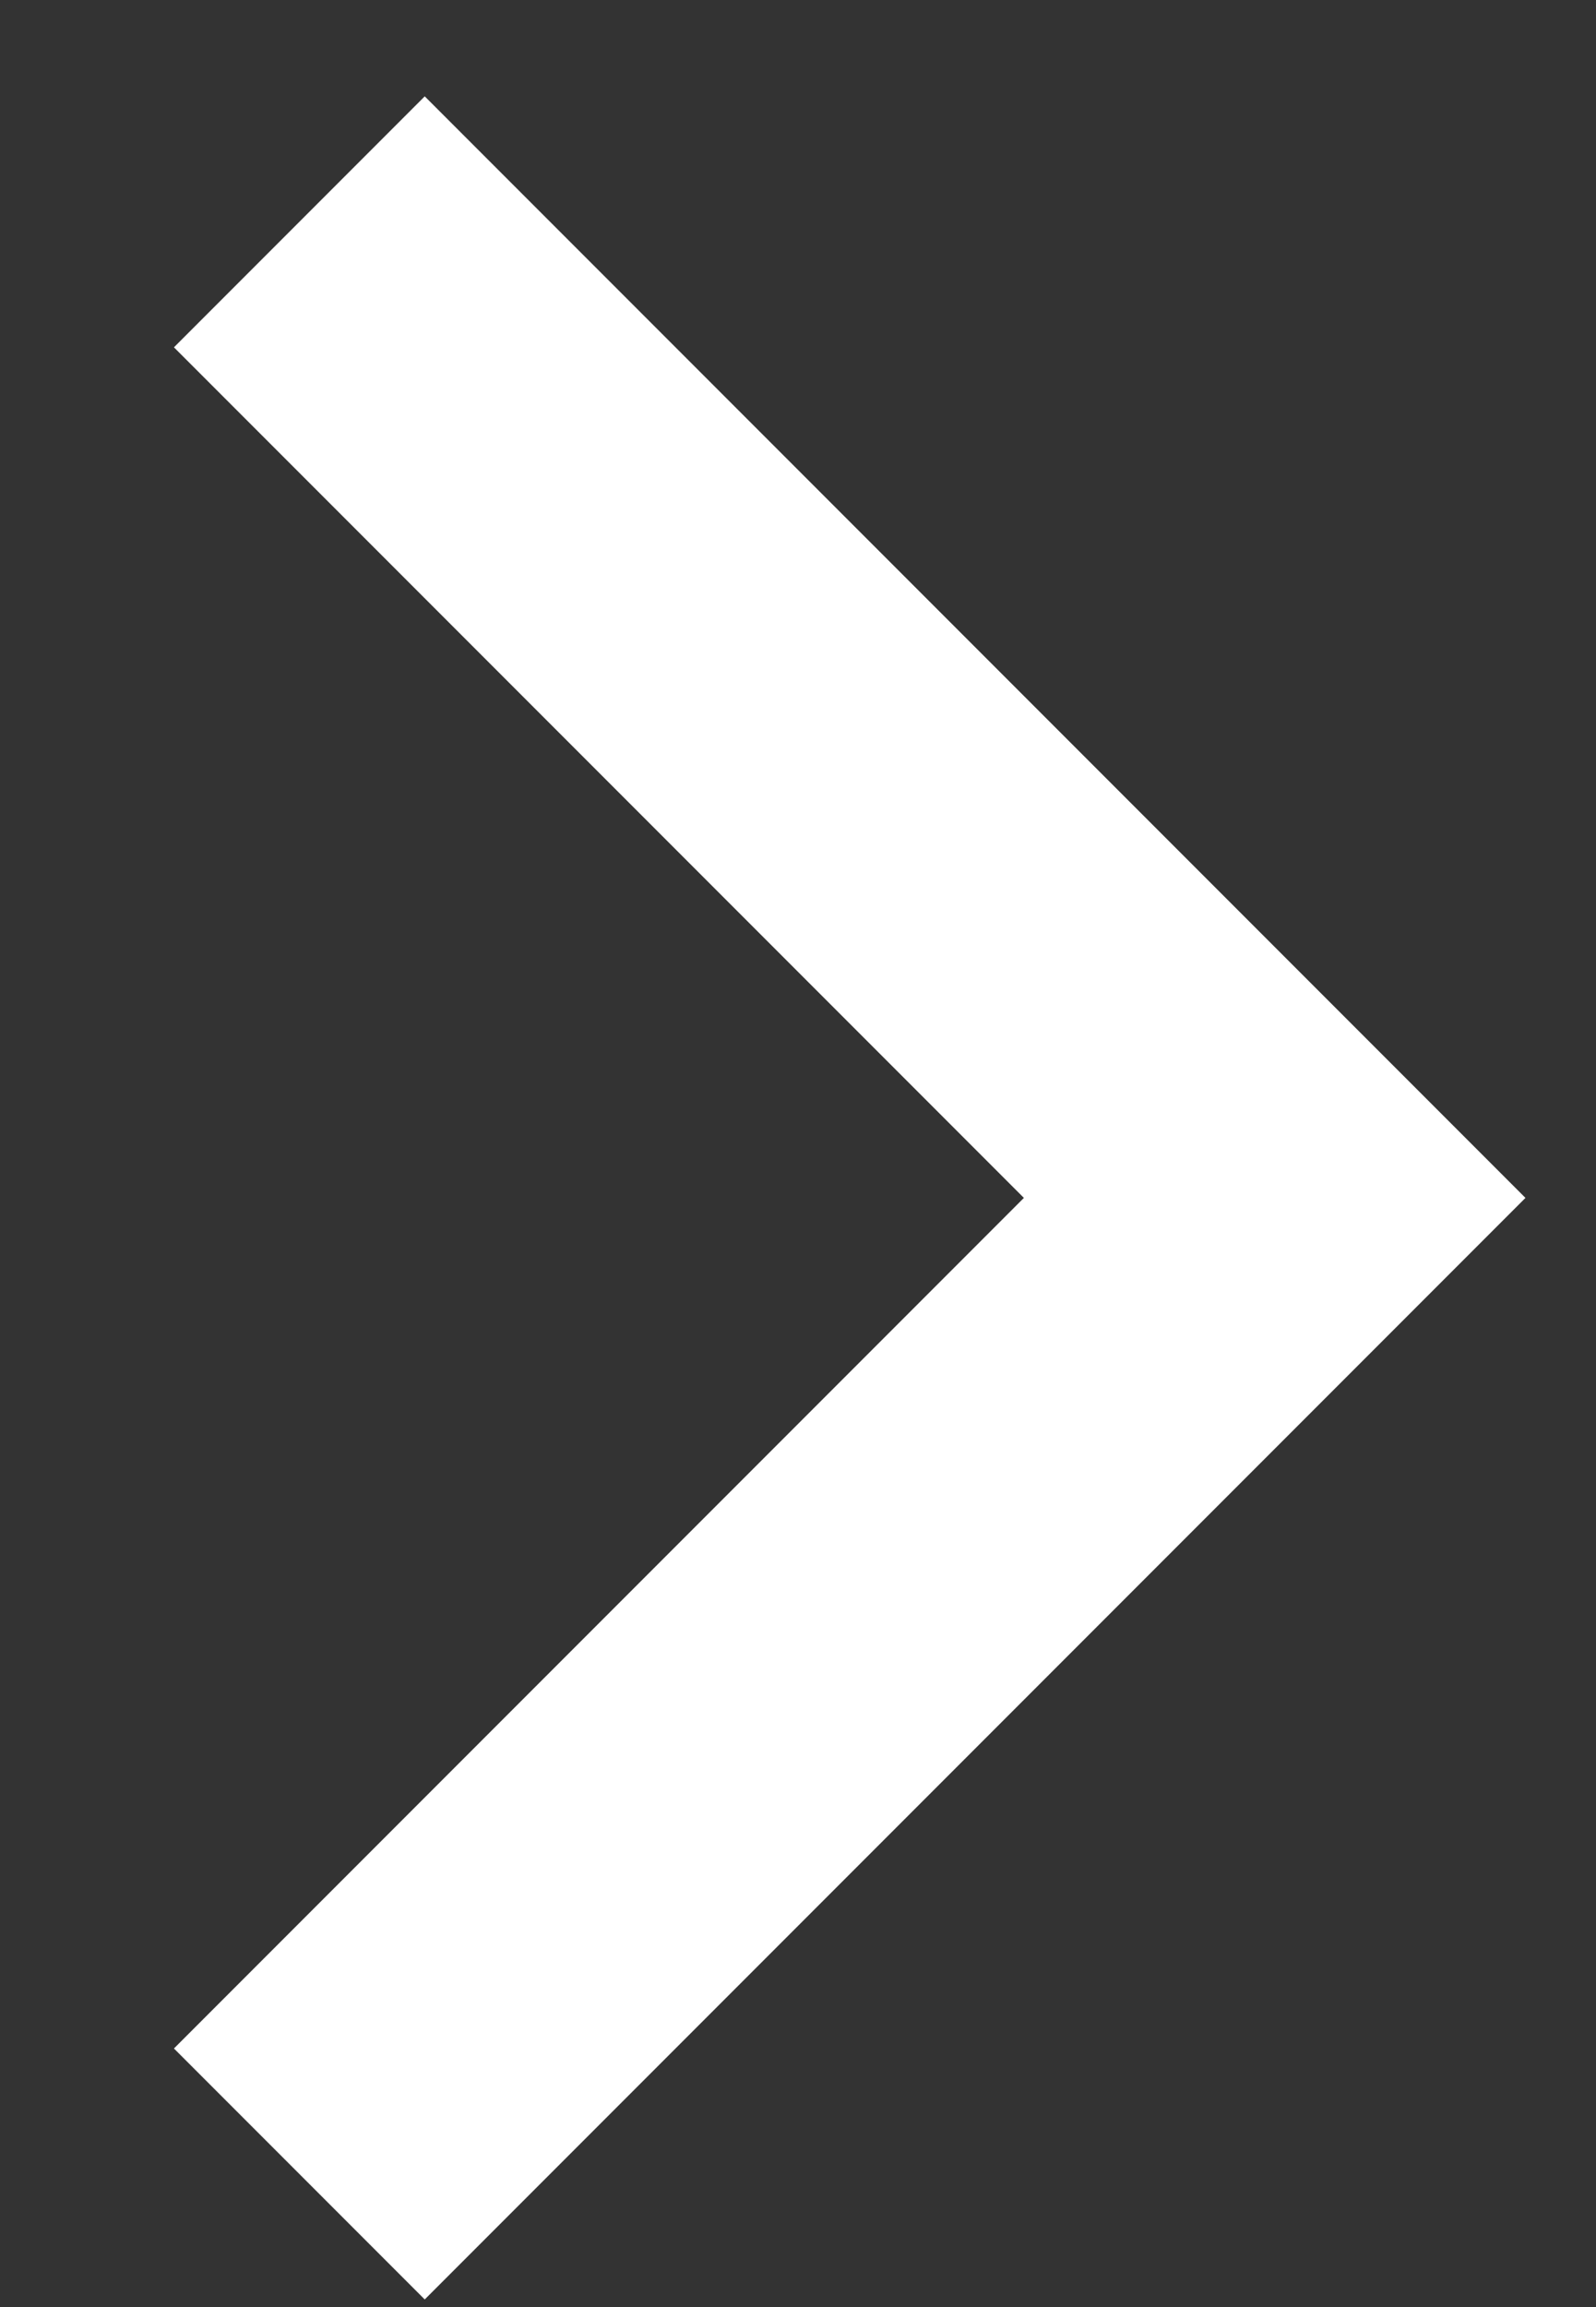
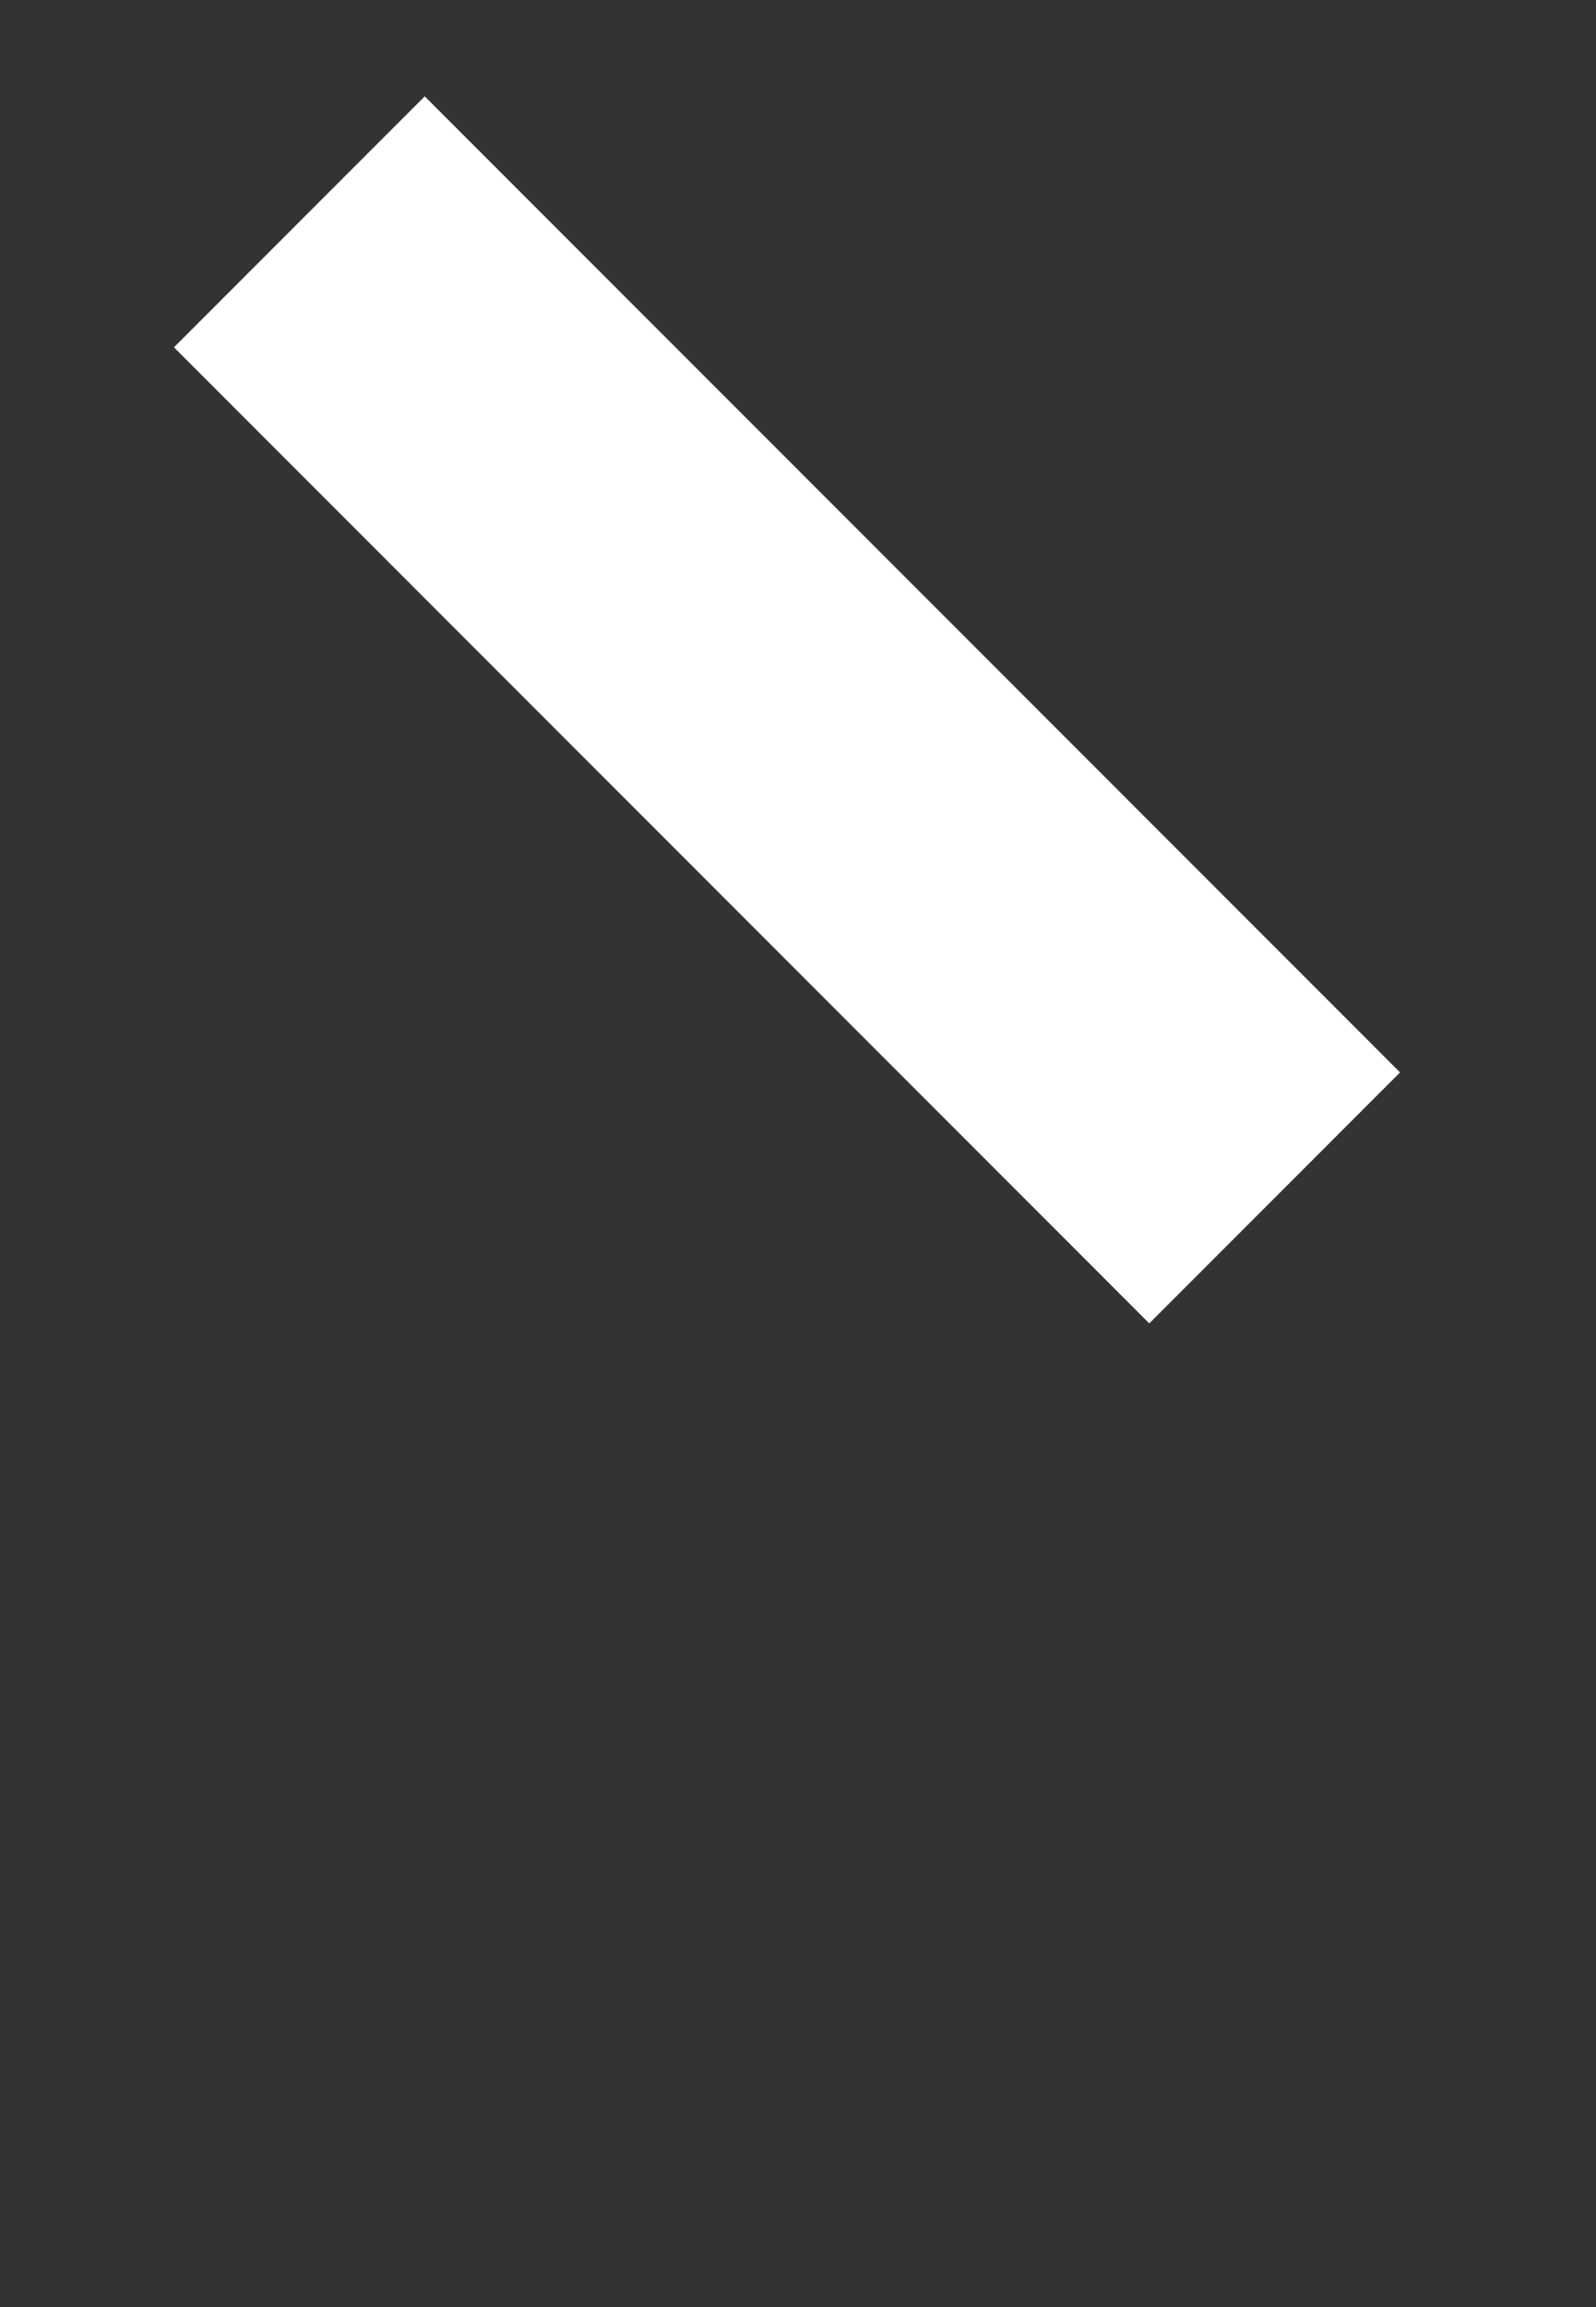
<svg xmlns="http://www.w3.org/2000/svg" width="9" height="13" viewBox="0 0 9 13" fill="none">
  <rect x="0" y="0" width="9" height="13" fill="#333333" stroke="none" />
-   <path d="M1.688 1.25L7.188 6.75L1.688 12.25" stroke="white" stroke-width="2" />
+   <path d="M1.688 1.25L7.188 6.75" stroke="white" stroke-width="2" />
</svg>